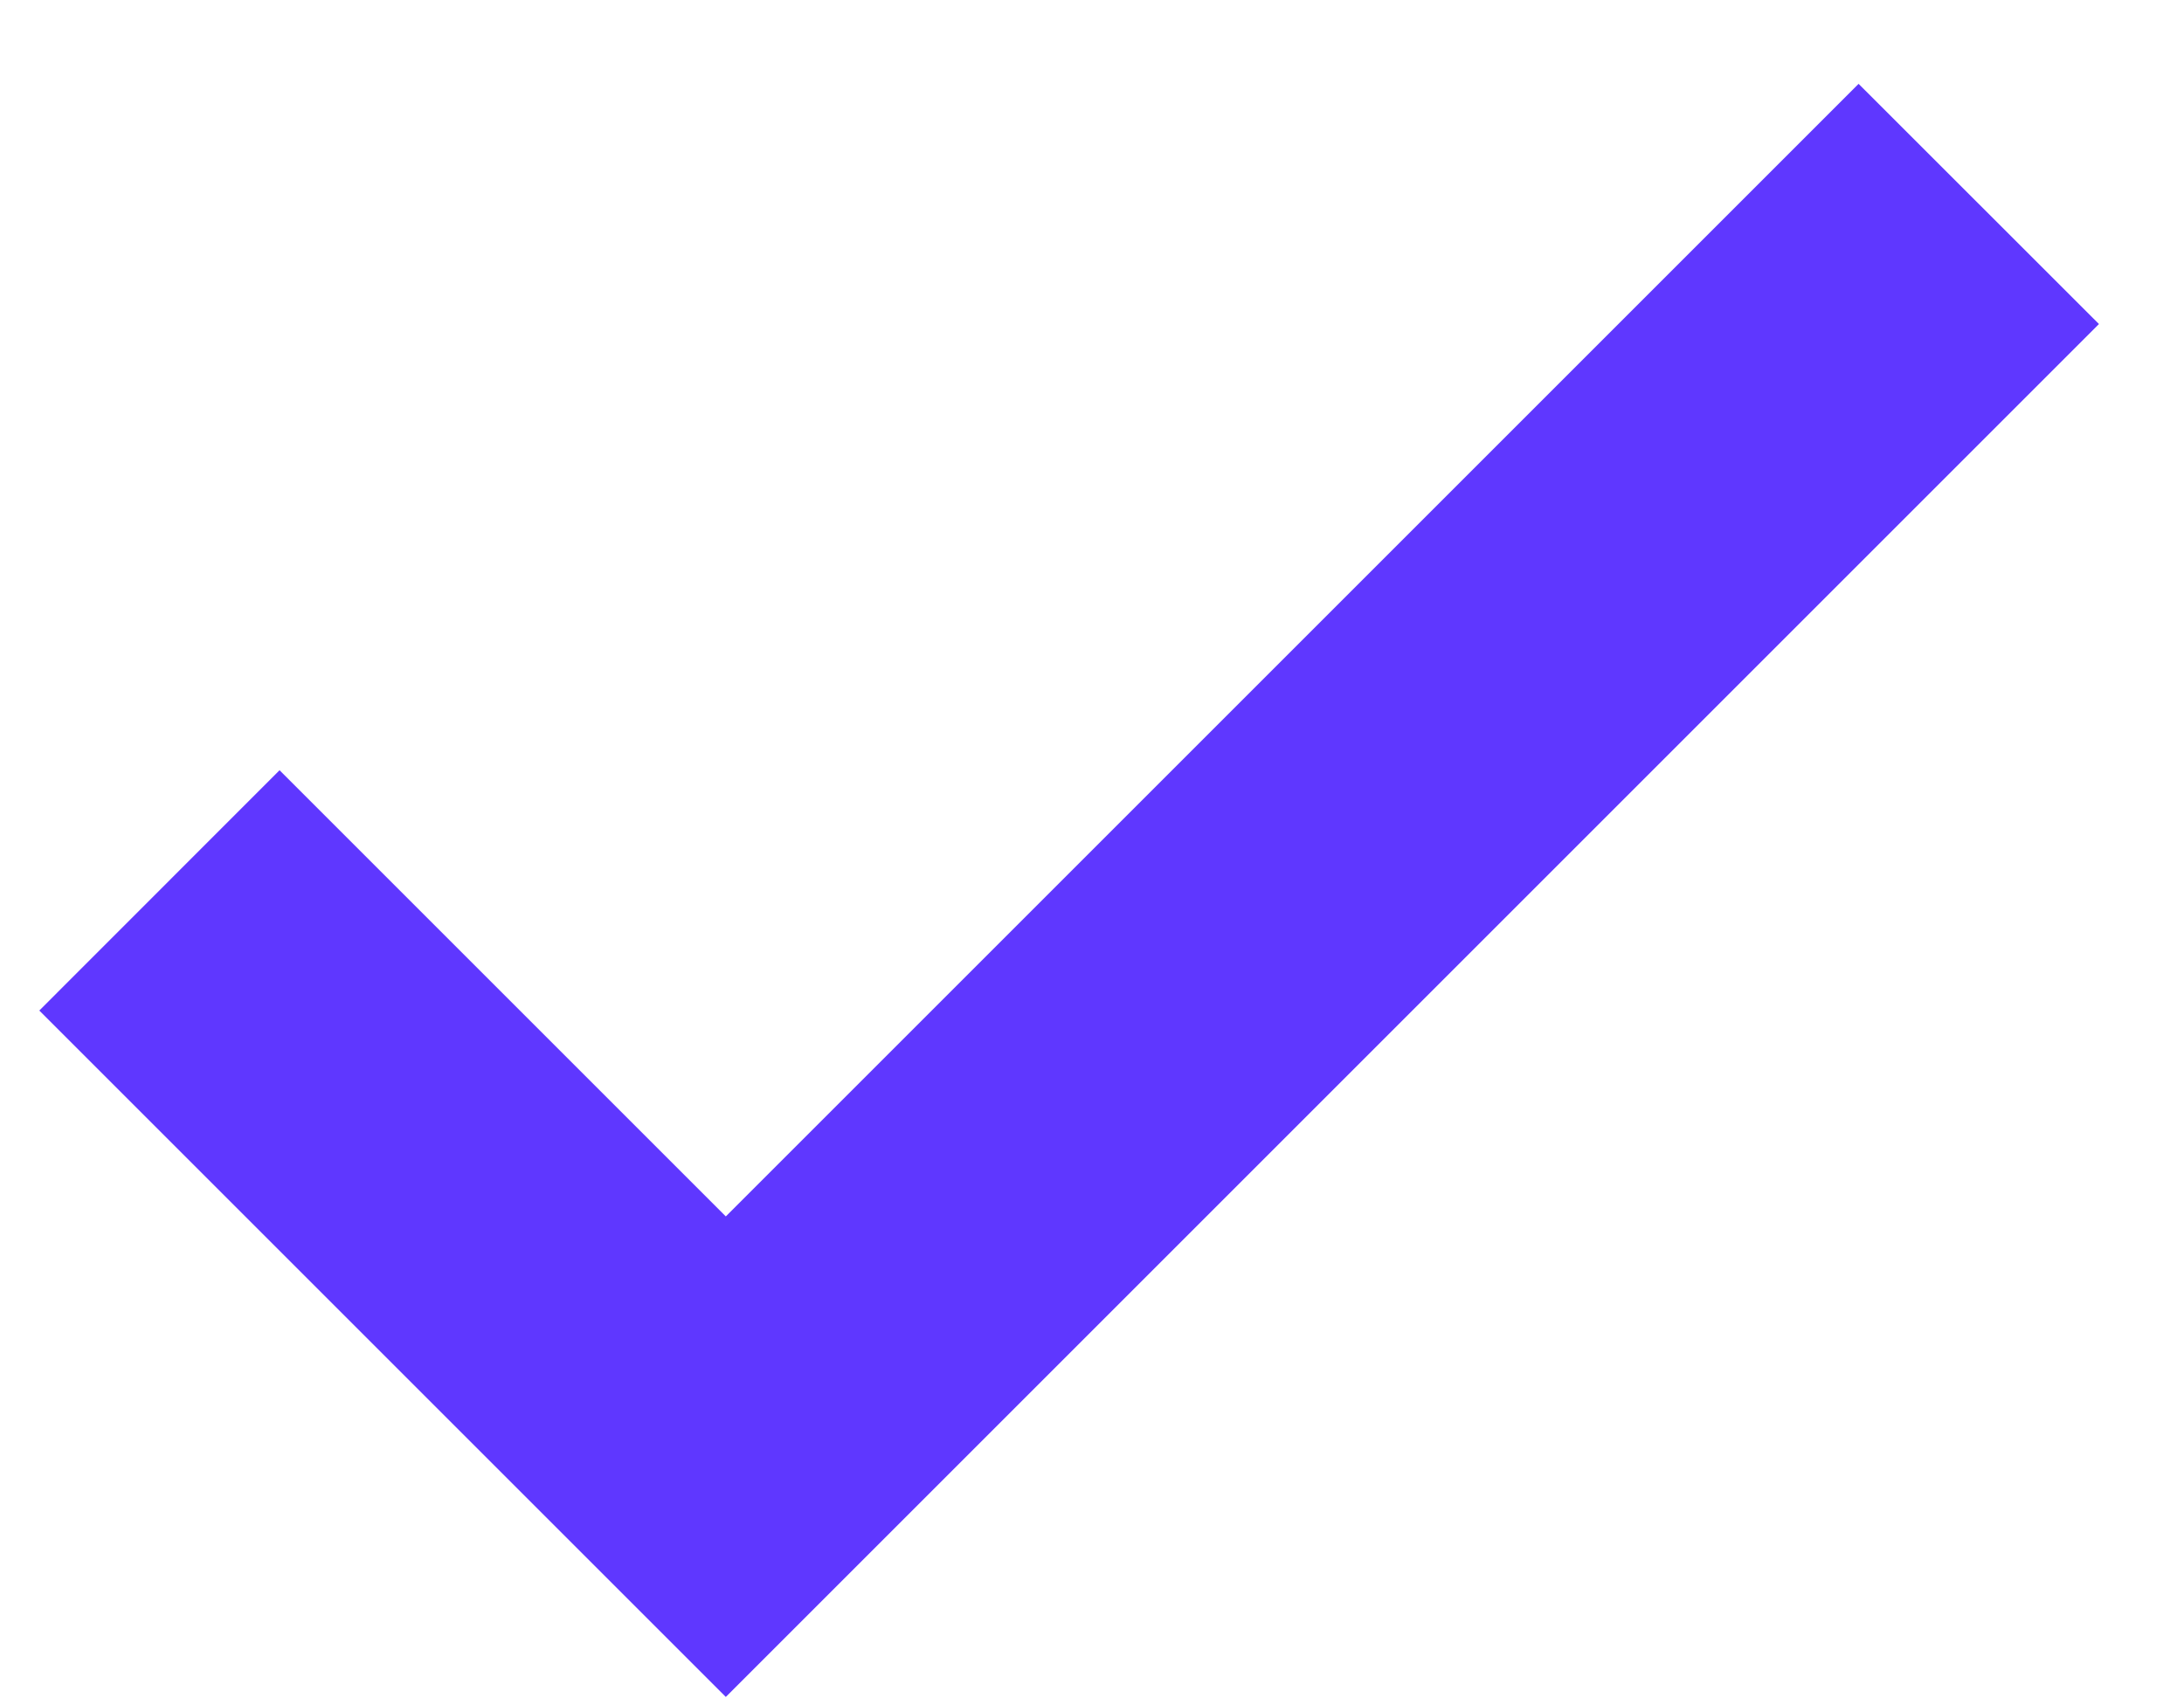
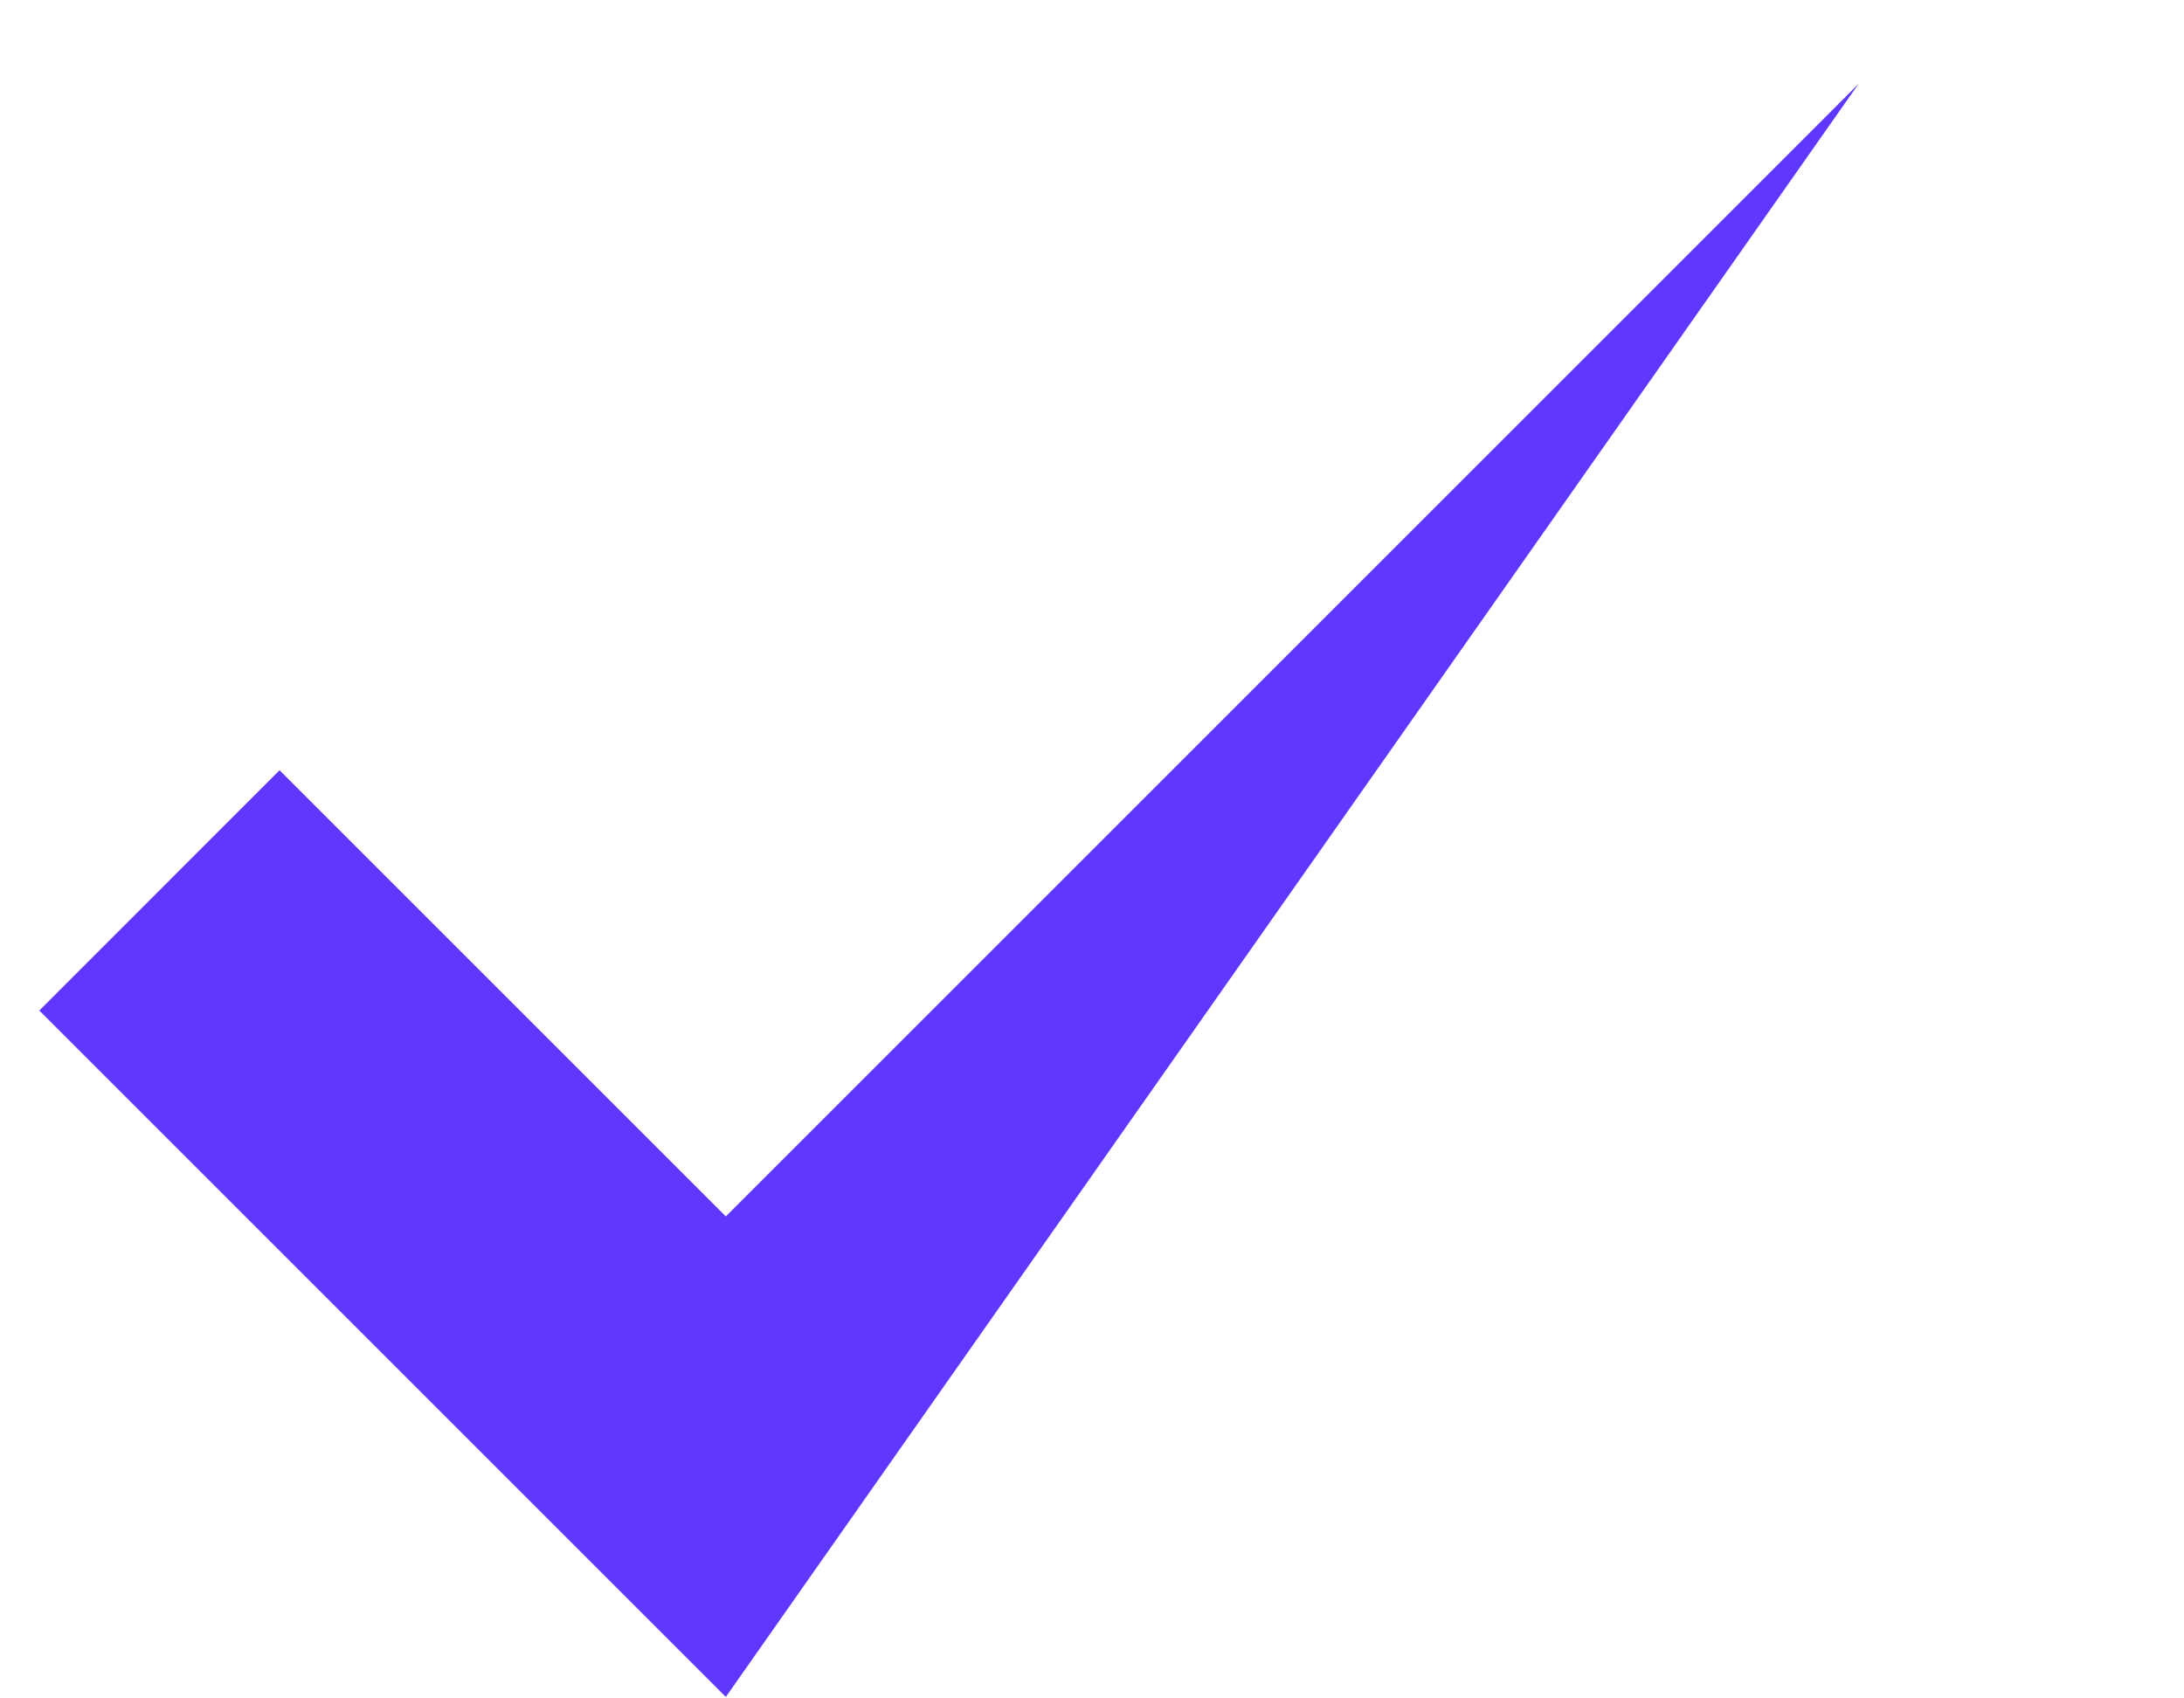
<svg xmlns="http://www.w3.org/2000/svg" width="18" height="14" viewBox="0 0 18 14" fill="none">
-   <path d="M5.982 13.988L0.324 8.33L2.304 6.349L5.982 10.027L15.318 0.691L17.299 2.671L5.982 13.988Z" fill="#5F37FF" />
+   <path d="M5.982 13.988L0.324 8.33L2.304 6.349L5.982 10.027L15.318 0.691L5.982 13.988Z" fill="#5F37FF" />
</svg>